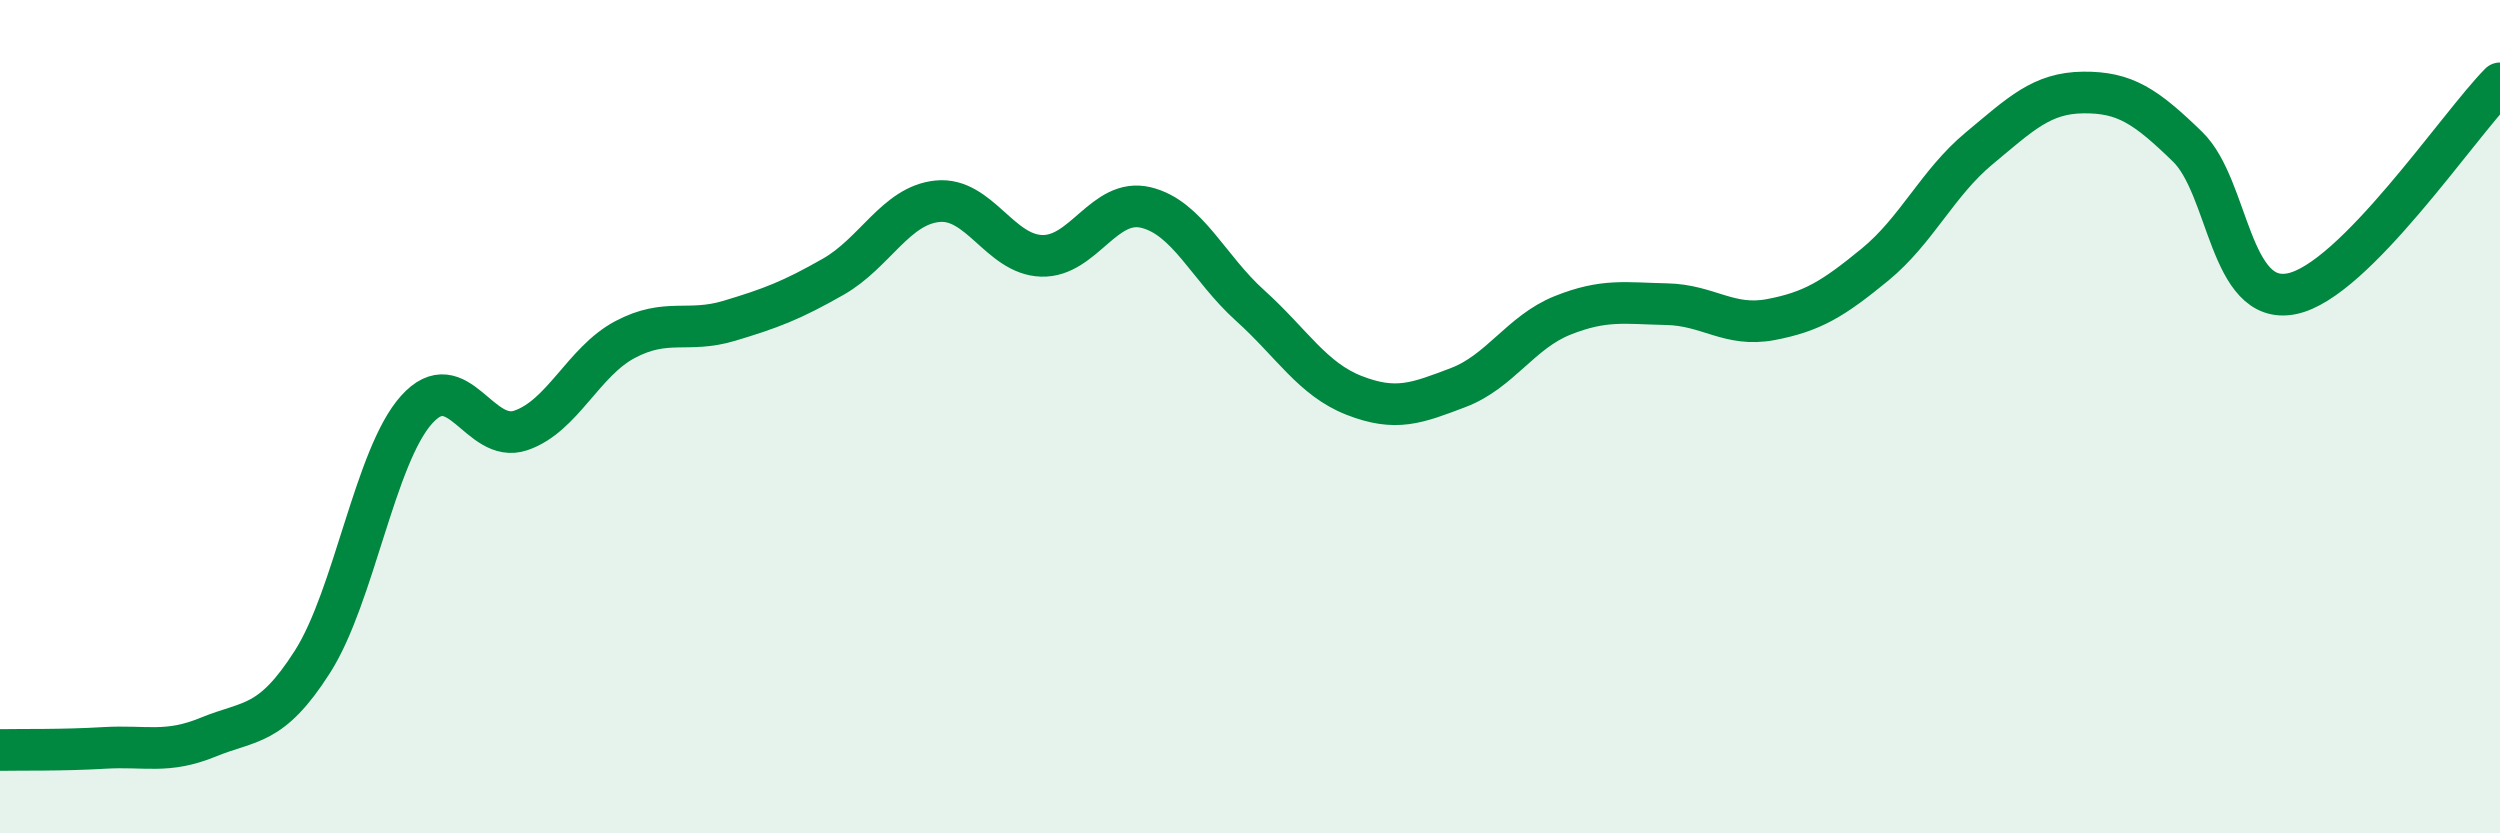
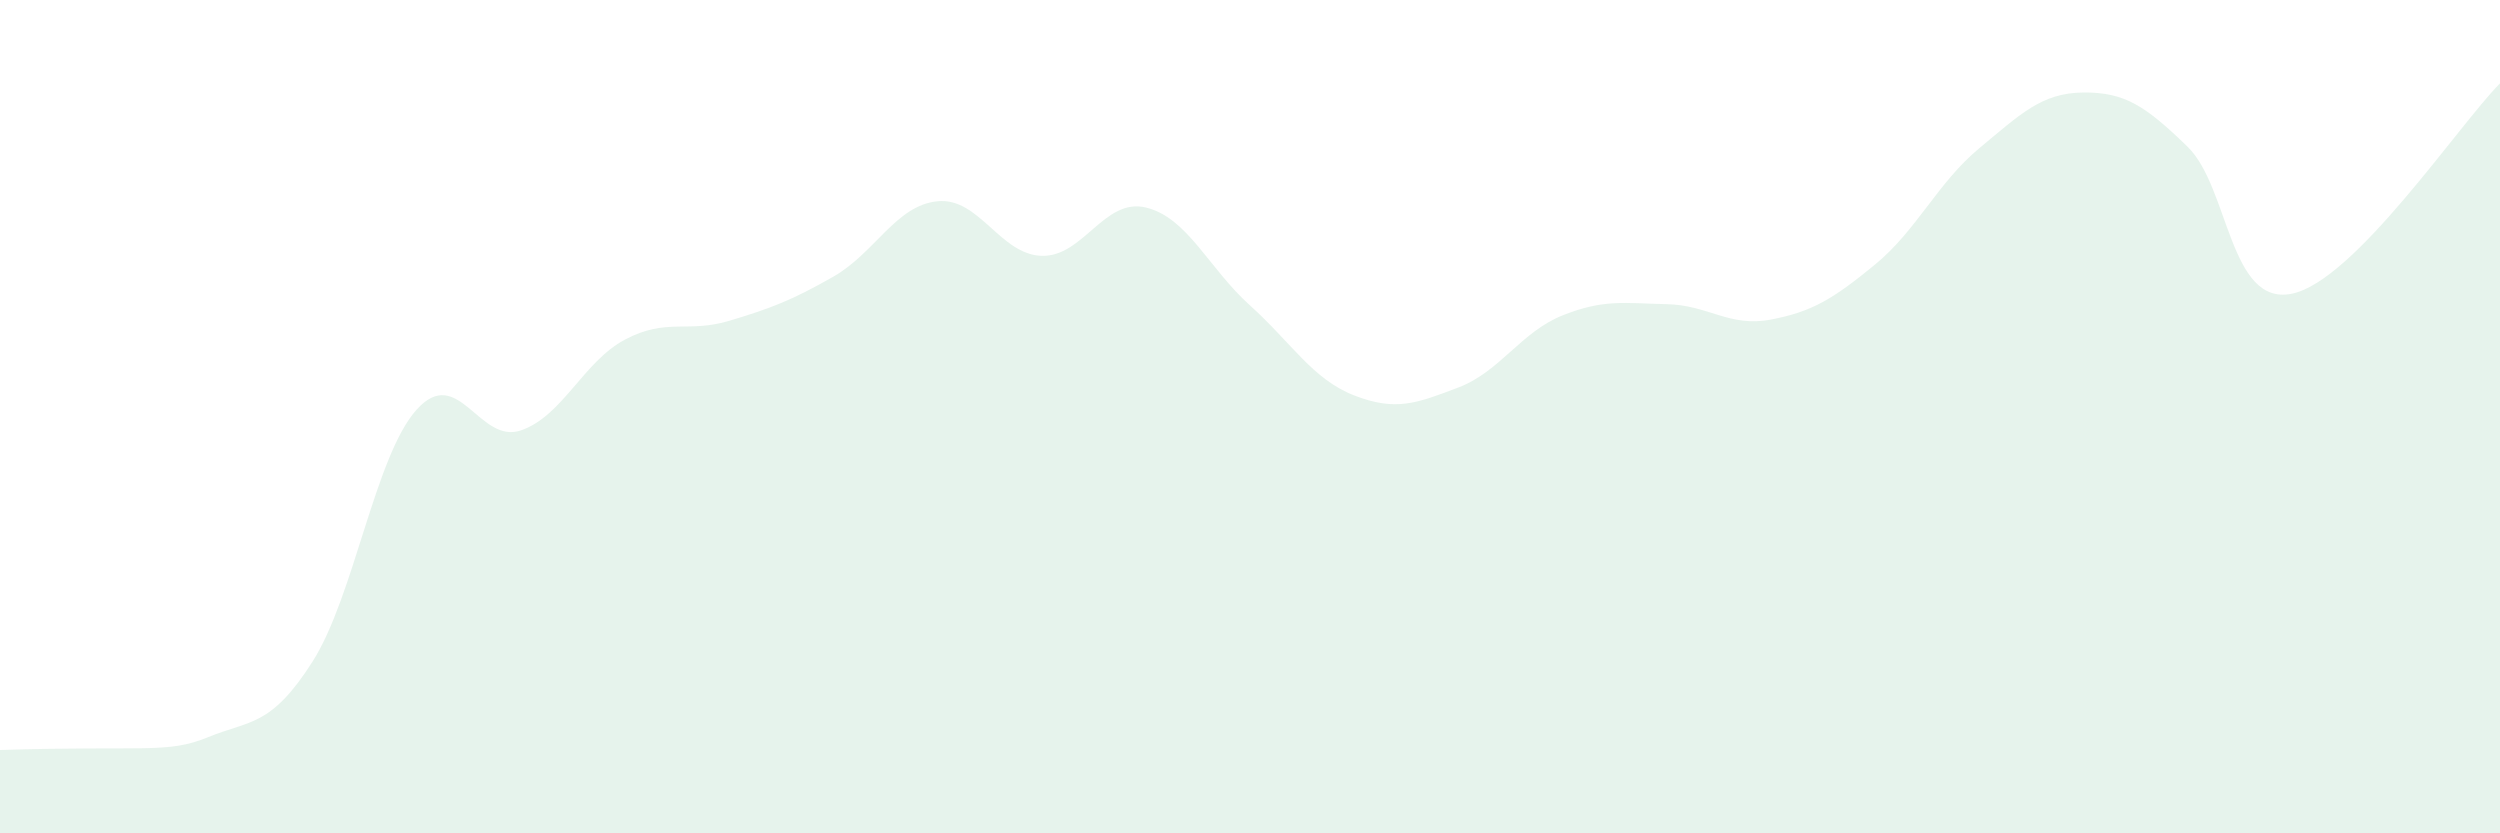
<svg xmlns="http://www.w3.org/2000/svg" width="60" height="20" viewBox="0 0 60 20">
-   <path d="M 0,18 C 0.5,17.99 1.5,18.01 2.5,17.95 C 3.5,17.89 4,18.1 5,17.69 C 6,17.28 6.5,17.45 7.5,15.88 C 8.5,14.31 9,10.94 10,9.83 C 11,8.72 11.5,10.67 12.5,10.33 C 13.5,9.99 14,8.68 15,8.15 C 16,7.62 16.5,8 17.5,7.7 C 18.5,7.4 19,7.21 20,6.64 C 21,6.07 21.5,4.93 22.5,4.83 C 23.5,4.73 24,6.11 25,6.14 C 26,6.17 26.5,4.74 27.5,4.98 C 28.5,5.22 29,6.43 30,7.33 C 31,8.23 31.5,9.1 32.5,9.49 C 33.5,9.88 34,9.68 35,9.3 C 36,8.92 36.5,7.97 37.5,7.57 C 38.5,7.17 39,7.28 40,7.3 C 41,7.32 41.5,7.86 42.5,7.67 C 43.5,7.48 44,7.17 45,6.35 C 46,5.53 46.5,4.39 47.5,3.56 C 48.5,2.73 49,2.23 50,2.22 C 51,2.21 51.5,2.55 52.5,3.52 C 53.5,4.49 53.5,7.35 55,7.05 C 56.5,6.75 59,3.01 60,2L60 20L0 20Z" fill="#008740" opacity="0.1" stroke-linecap="round" stroke-linejoin="round" />
-   <path d="M 0,18 C 0.5,17.99 1.5,18.01 2.5,17.95 C 3.5,17.89 4,18.1 5,17.69 C 6,17.28 6.5,17.45 7.5,15.88 C 8.5,14.31 9,10.94 10,9.83 C 11,8.72 11.5,10.67 12.5,10.33 C 13.5,9.99 14,8.68 15,8.15 C 16,7.62 16.5,8 17.5,7.7 C 18.5,7.4 19,7.21 20,6.64 C 21,6.07 21.5,4.93 22.5,4.83 C 23.5,4.73 24,6.11 25,6.14 C 26,6.17 26.5,4.74 27.5,4.98 C 28.5,5.22 29,6.43 30,7.33 C 31,8.23 31.5,9.1 32.5,9.49 C 33.5,9.88 34,9.68 35,9.3 C 36,8.92 36.5,7.97 37.5,7.57 C 38.5,7.17 39,7.28 40,7.3 C 41,7.32 41.5,7.86 42.5,7.67 C 43.5,7.48 44,7.17 45,6.35 C 46,5.53 46.5,4.39 47.5,3.56 C 48.5,2.73 49,2.23 50,2.22 C 51,2.21 51.5,2.55 52.5,3.52 C 53.5,4.49 53.5,7.35 55,7.05 C 56.5,6.75 59,3.01 60,2" stroke="#008740" stroke-width="1" fill="none" stroke-linecap="round" stroke-linejoin="round" />
+   <path d="M 0,18 C 3.5,17.89 4,18.1 5,17.69 C 6,17.28 6.5,17.45 7.5,15.88 C 8.5,14.31 9,10.94 10,9.83 C 11,8.72 11.5,10.67 12.5,10.33 C 13.5,9.99 14,8.68 15,8.15 C 16,7.62 16.5,8 17.5,7.7 C 18.5,7.4 19,7.21 20,6.64 C 21,6.07 21.5,4.93 22.5,4.83 C 23.5,4.73 24,6.11 25,6.14 C 26,6.17 26.5,4.74 27.5,4.98 C 28.5,5.22 29,6.43 30,7.33 C 31,8.23 31.5,9.1 32.5,9.49 C 33.5,9.88 34,9.68 35,9.3 C 36,8.92 36.5,7.97 37.5,7.57 C 38.5,7.17 39,7.28 40,7.3 C 41,7.32 41.5,7.86 42.5,7.67 C 43.5,7.48 44,7.17 45,6.35 C 46,5.53 46.5,4.39 47.5,3.56 C 48.5,2.73 49,2.23 50,2.22 C 51,2.21 51.5,2.55 52.5,3.52 C 53.5,4.49 53.5,7.35 55,7.05 C 56.5,6.75 59,3.01 60,2L60 20L0 20Z" fill="#008740" opacity="0.1" stroke-linecap="round" stroke-linejoin="round" />
</svg>